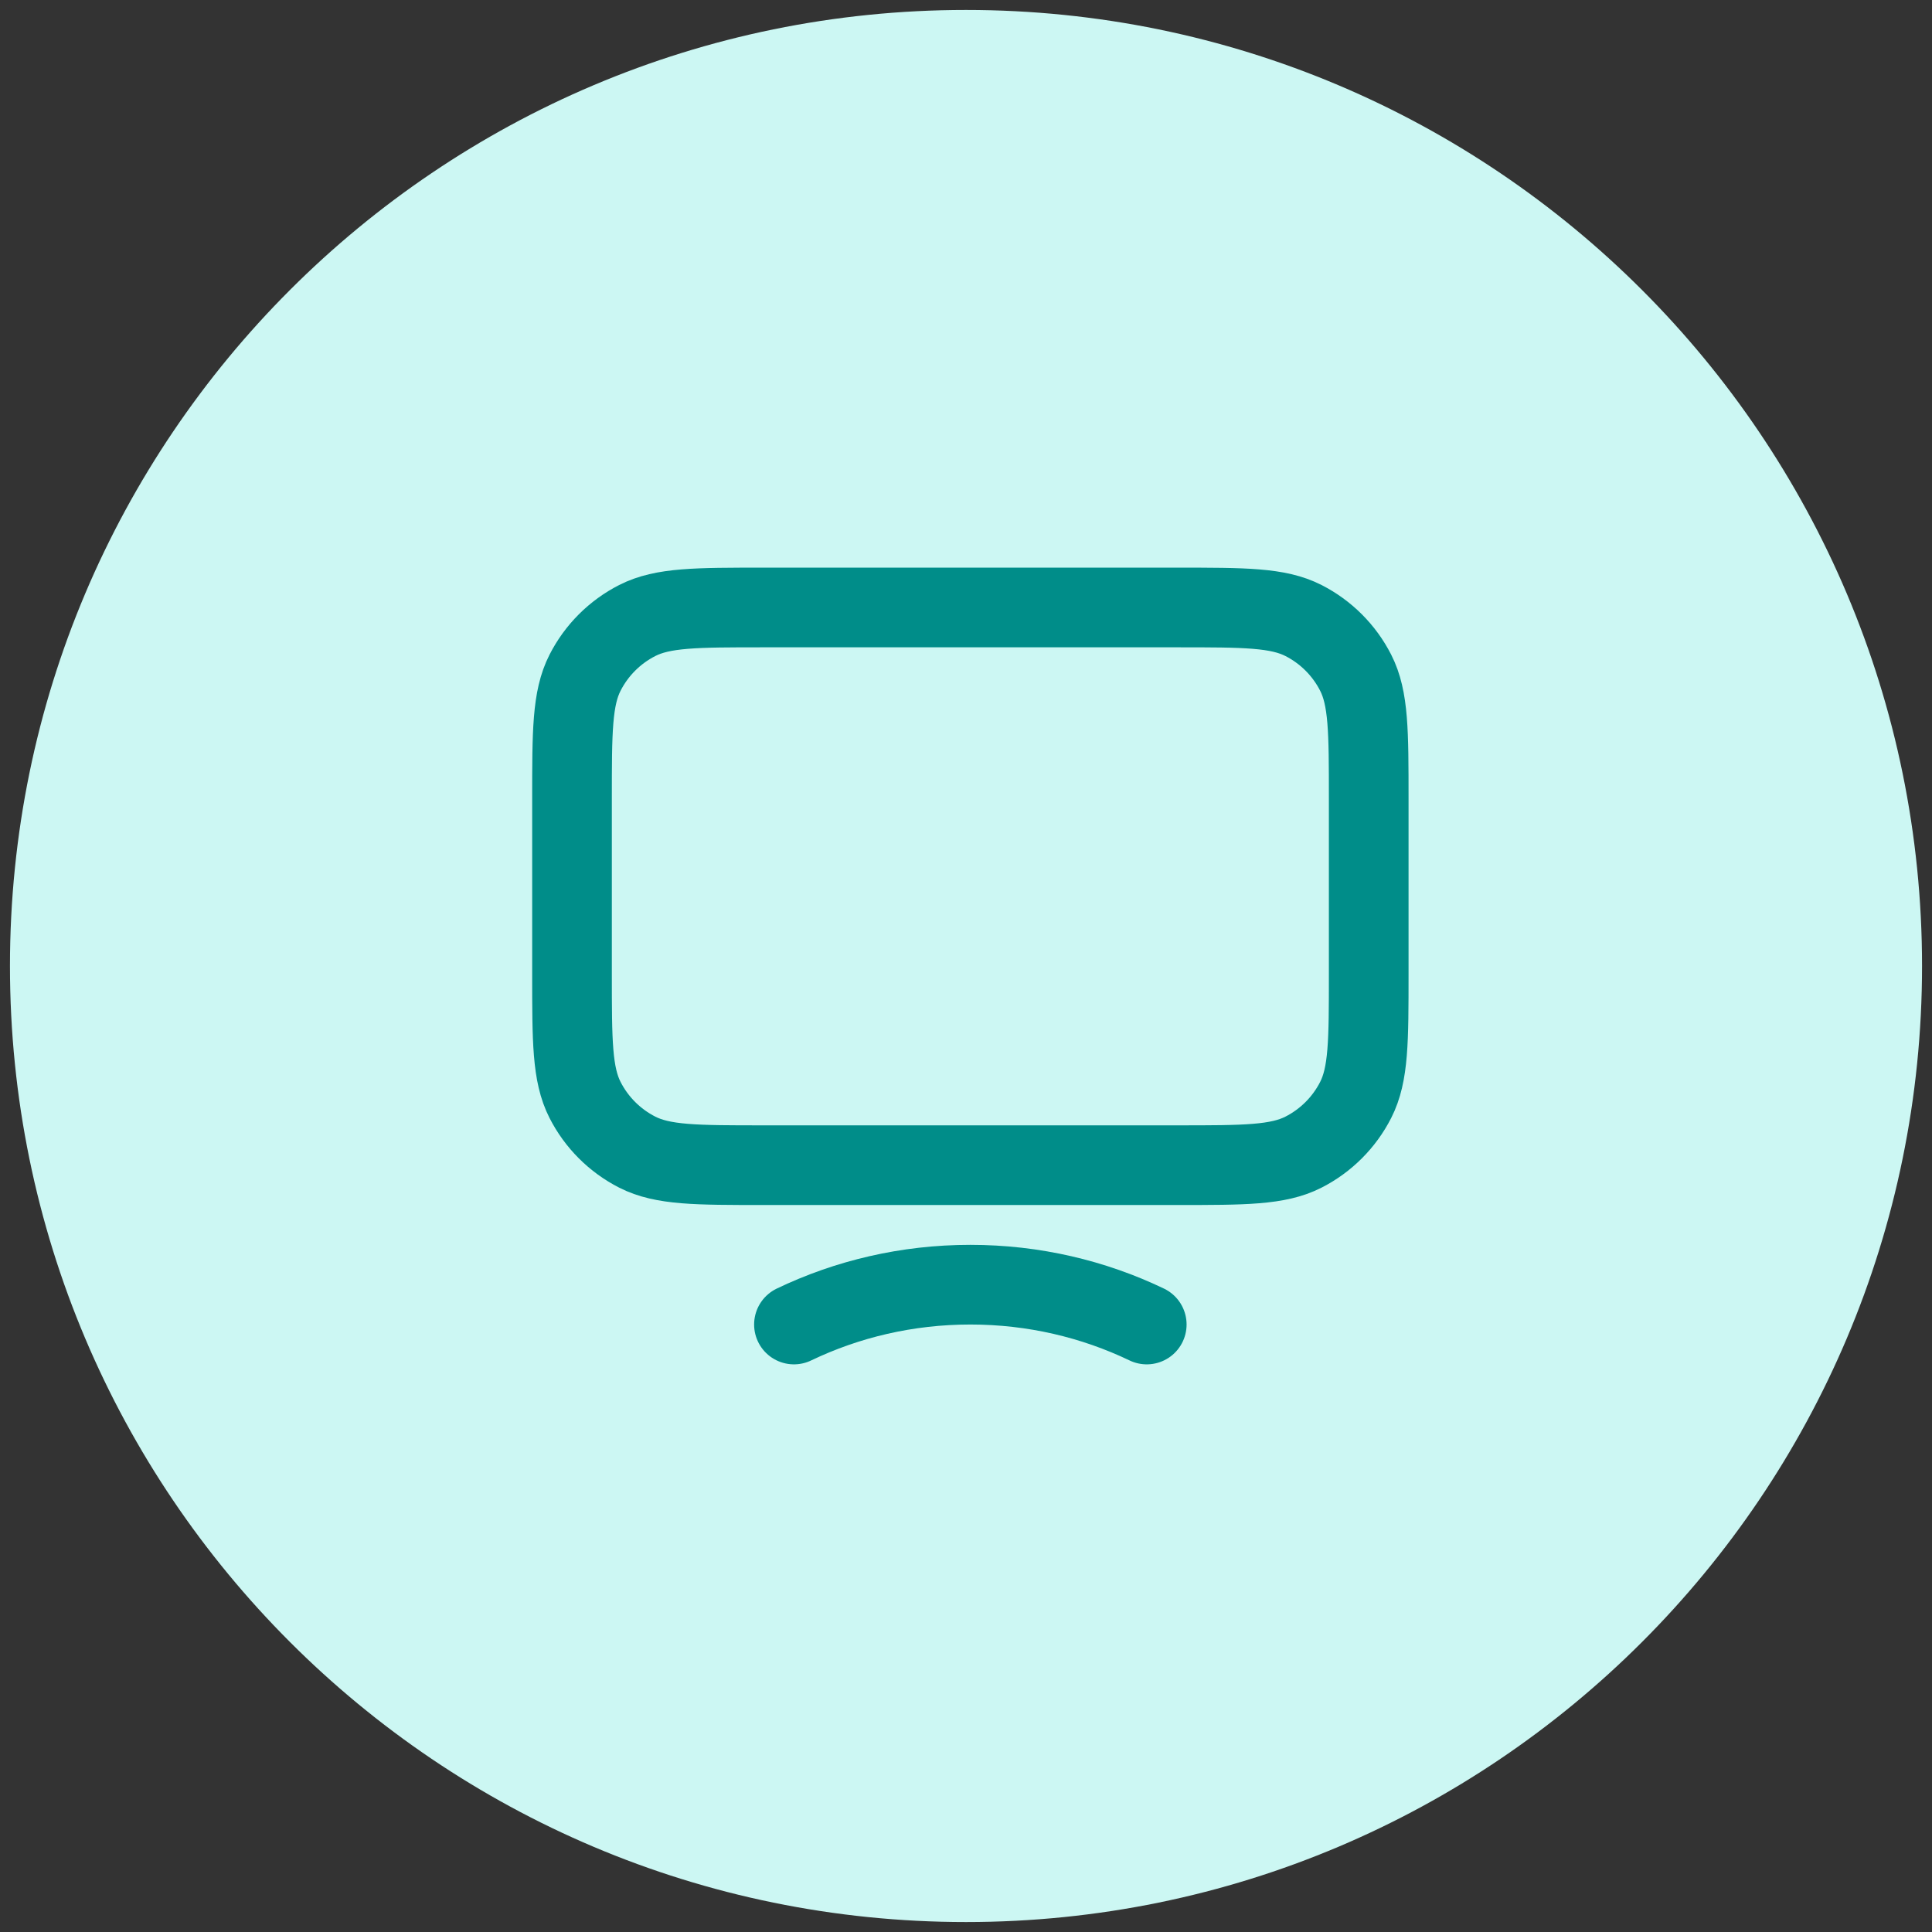
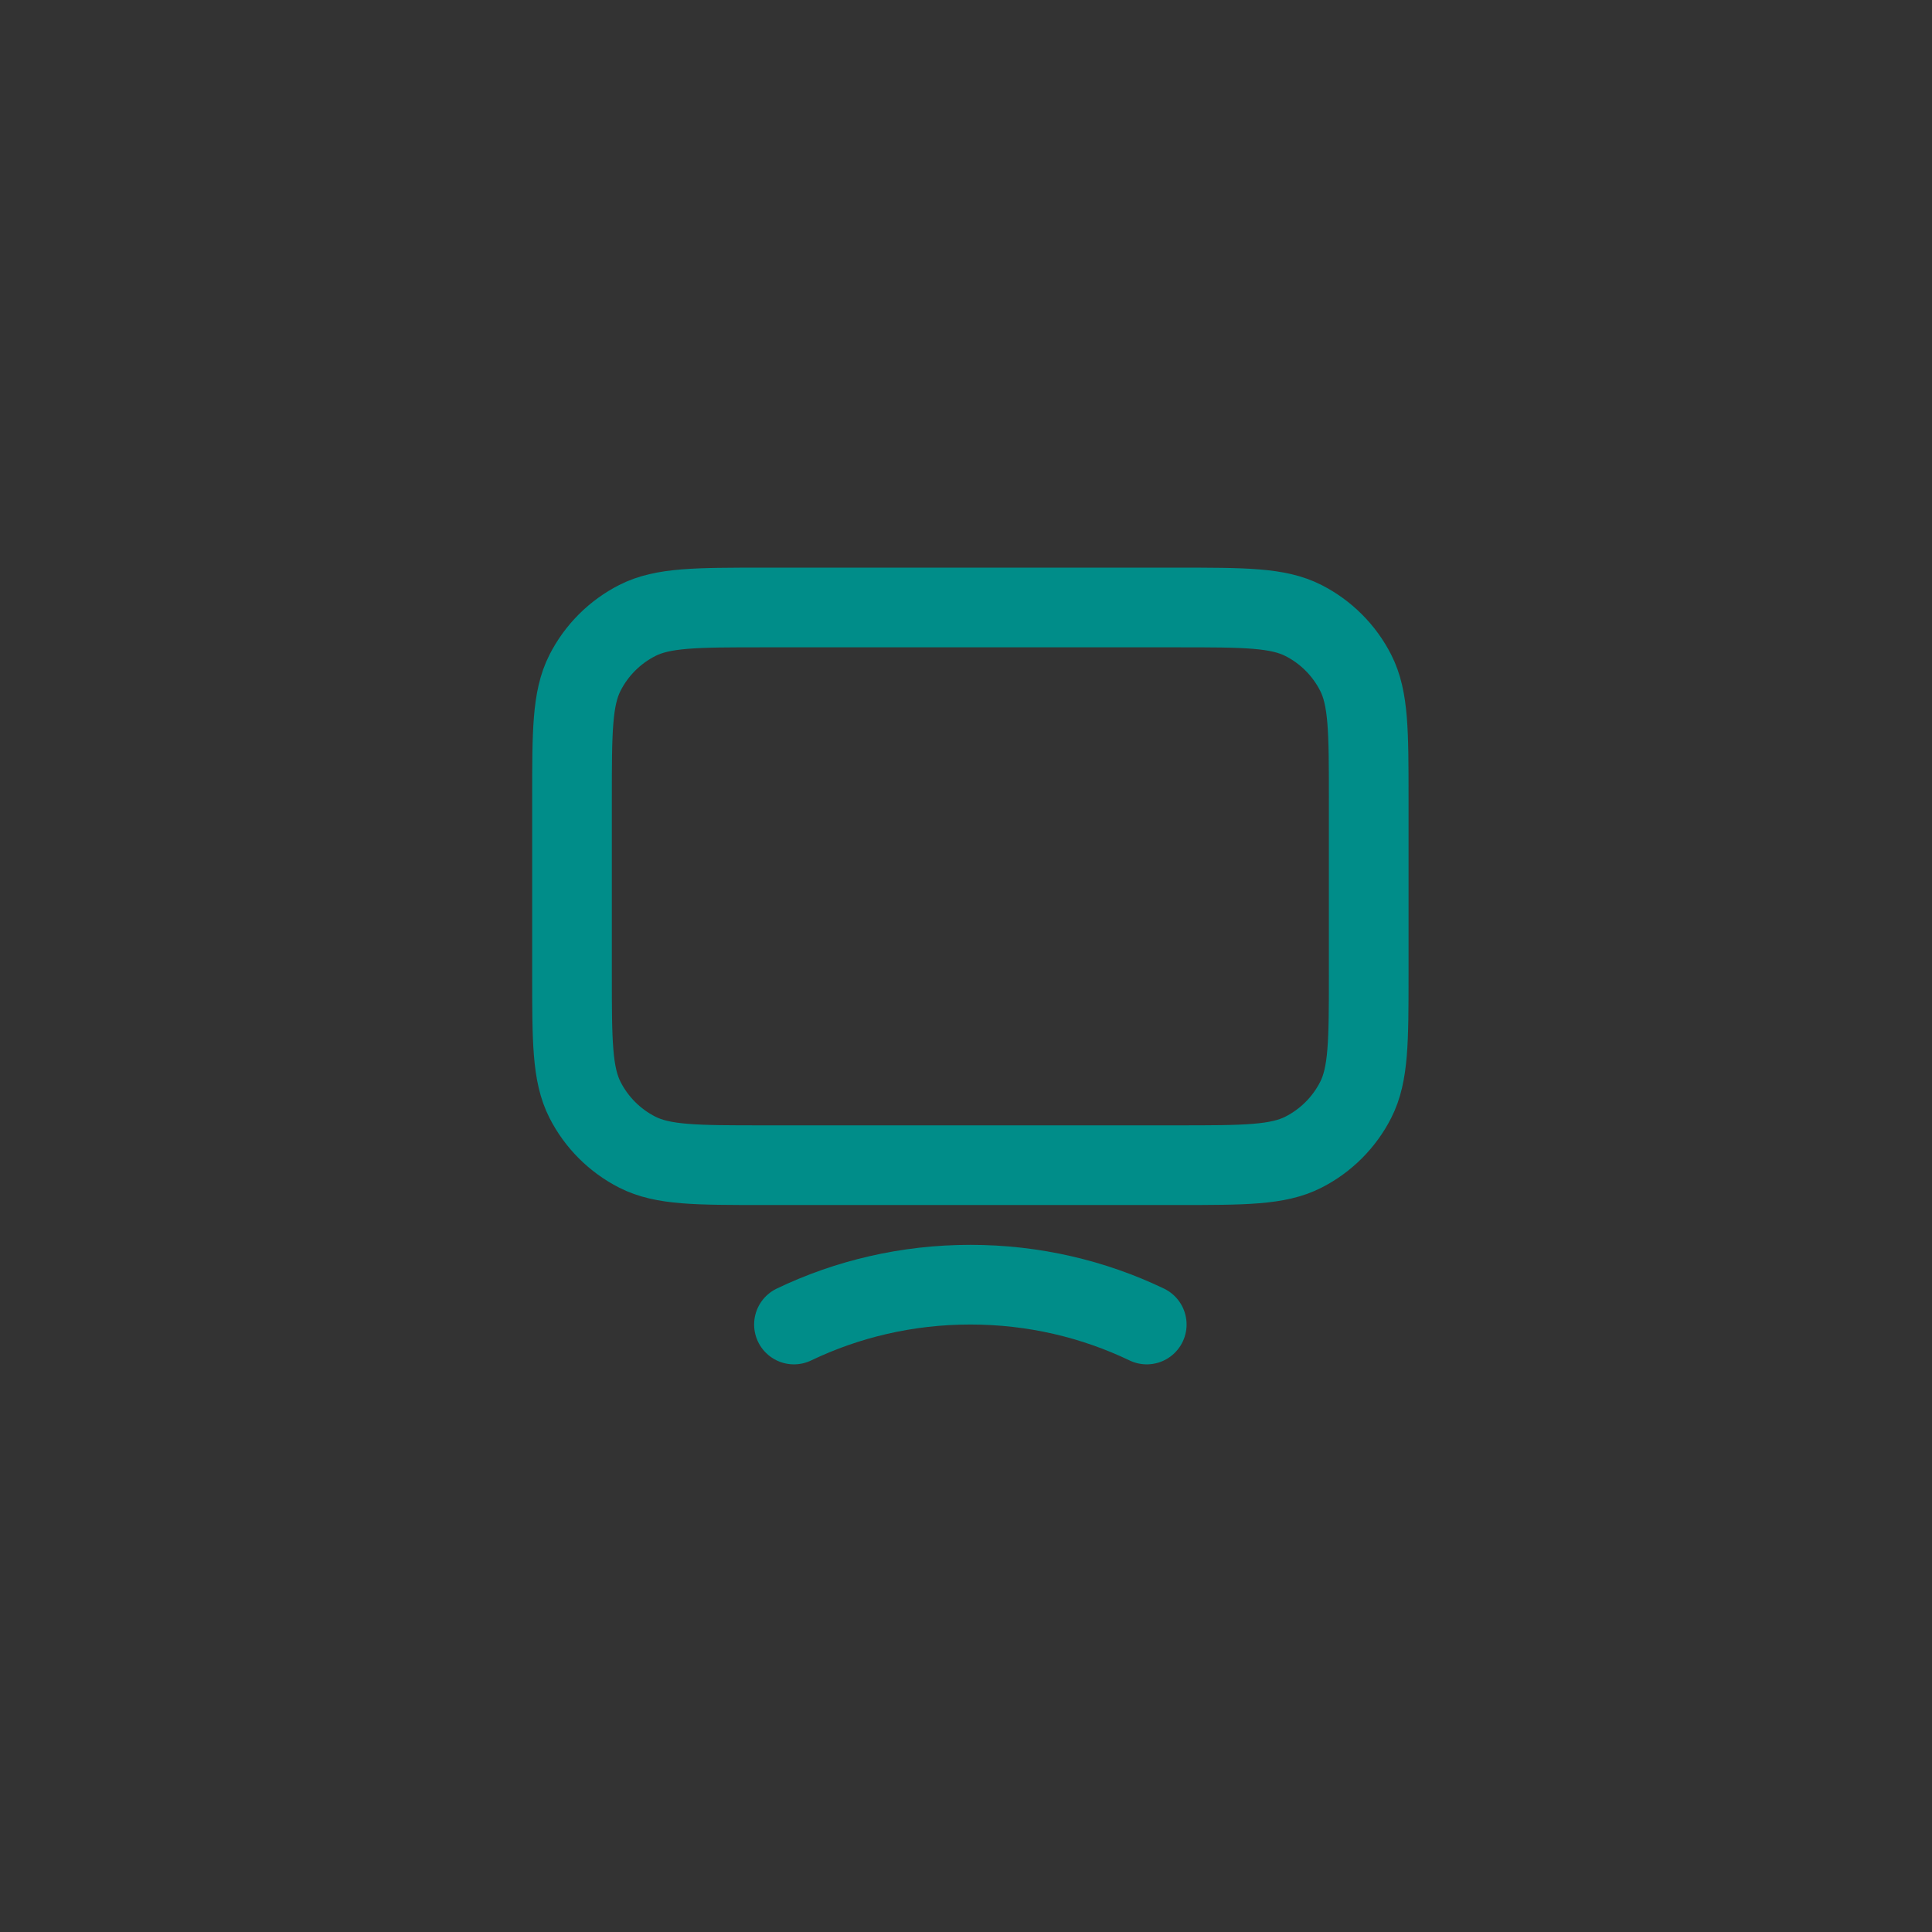
<svg xmlns="http://www.w3.org/2000/svg" width="97" height="97" viewBox="0 0 97 97" fill="none">
  <rect x="0" y="0" width="97" height="97" fill="#333333" stroke="none" />
-   <path d="M0.5 48.5C0.5 21.99 21.99 0.5 48.5 0.5V0.5C75.01 0.5 96.5 21.99 96.5 48.5V48.5C96.5 75.01 75.01 96.5 48.5 96.5V96.5C21.99 96.5 0.5 75.01 0.5 48.5V48.5Z" fill="#CCF7F3" />
  <path d="M39.862 66.5C42.532 65.22 45.539 64.5 48.719 64.5C51.899 64.5 54.906 65.22 57.575 66.5M38.319 58.5H59.119C62.479 58.5 64.159 58.5 65.443 57.846C66.572 57.271 67.49 56.353 68.065 55.224C68.719 53.941 68.719 52.26 68.719 48.9V40.1C68.719 36.74 68.719 35.059 68.065 33.776C67.49 32.647 66.572 31.729 65.443 31.154C64.159 30.5 62.479 30.5 59.119 30.5H38.319C34.958 30.5 33.278 30.5 31.995 31.154C30.866 31.729 29.948 32.647 29.373 33.776C28.719 35.059 28.719 36.74 28.719 40.1V48.9C28.719 52.26 28.719 53.941 29.373 55.224C29.948 56.353 30.866 57.271 31.995 57.846C33.278 58.5 34.958 58.5 38.319 58.5Z" stroke="#008D89" stroke-width="4" stroke-linecap="round" stroke-linejoin="round" />
</svg>